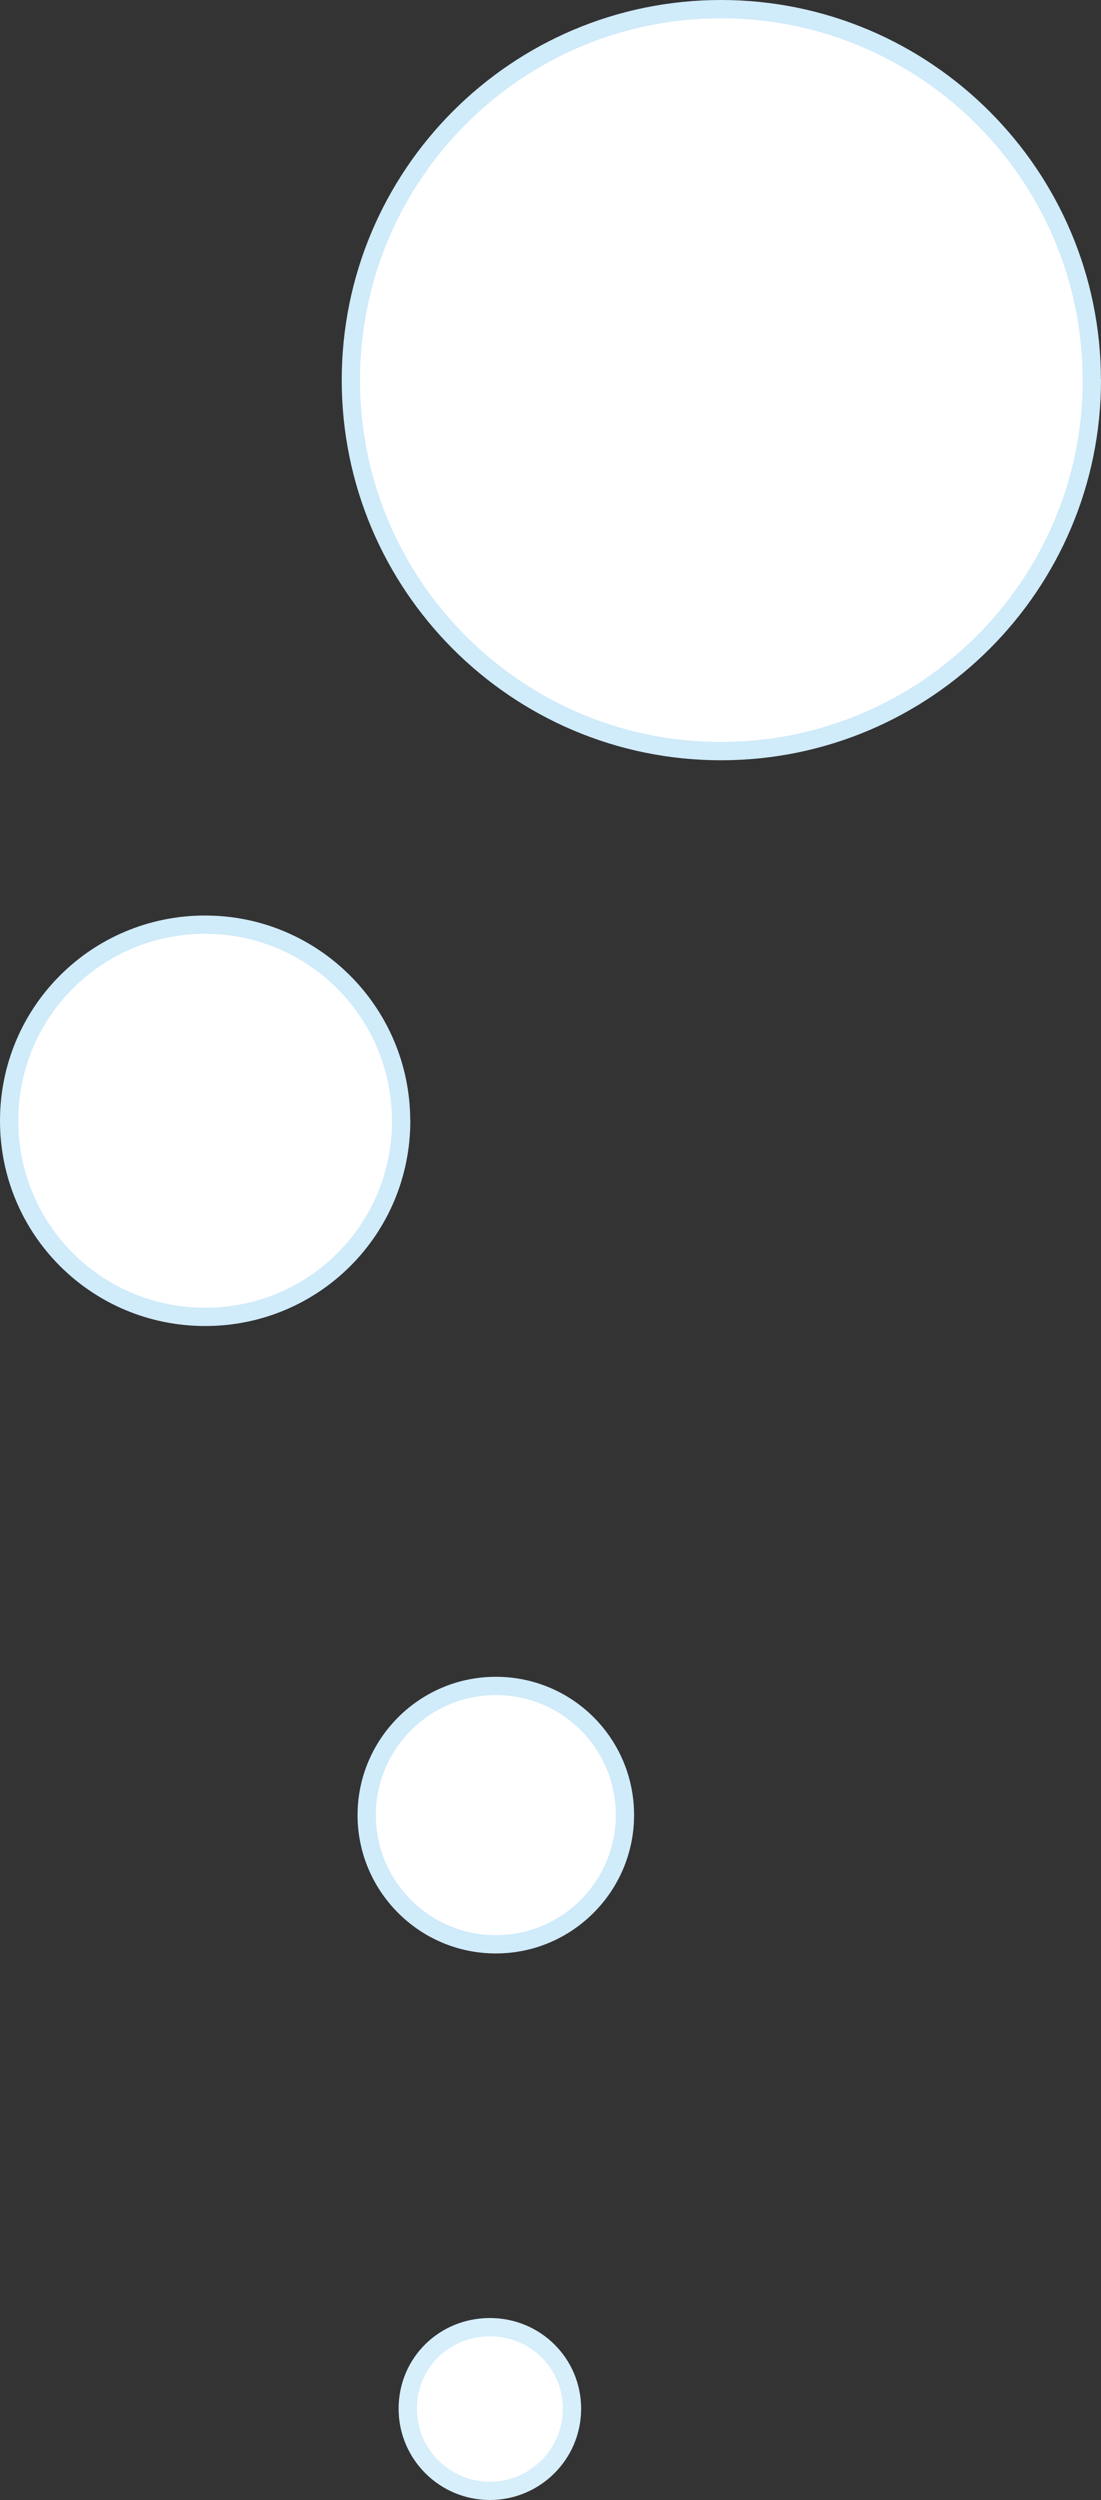
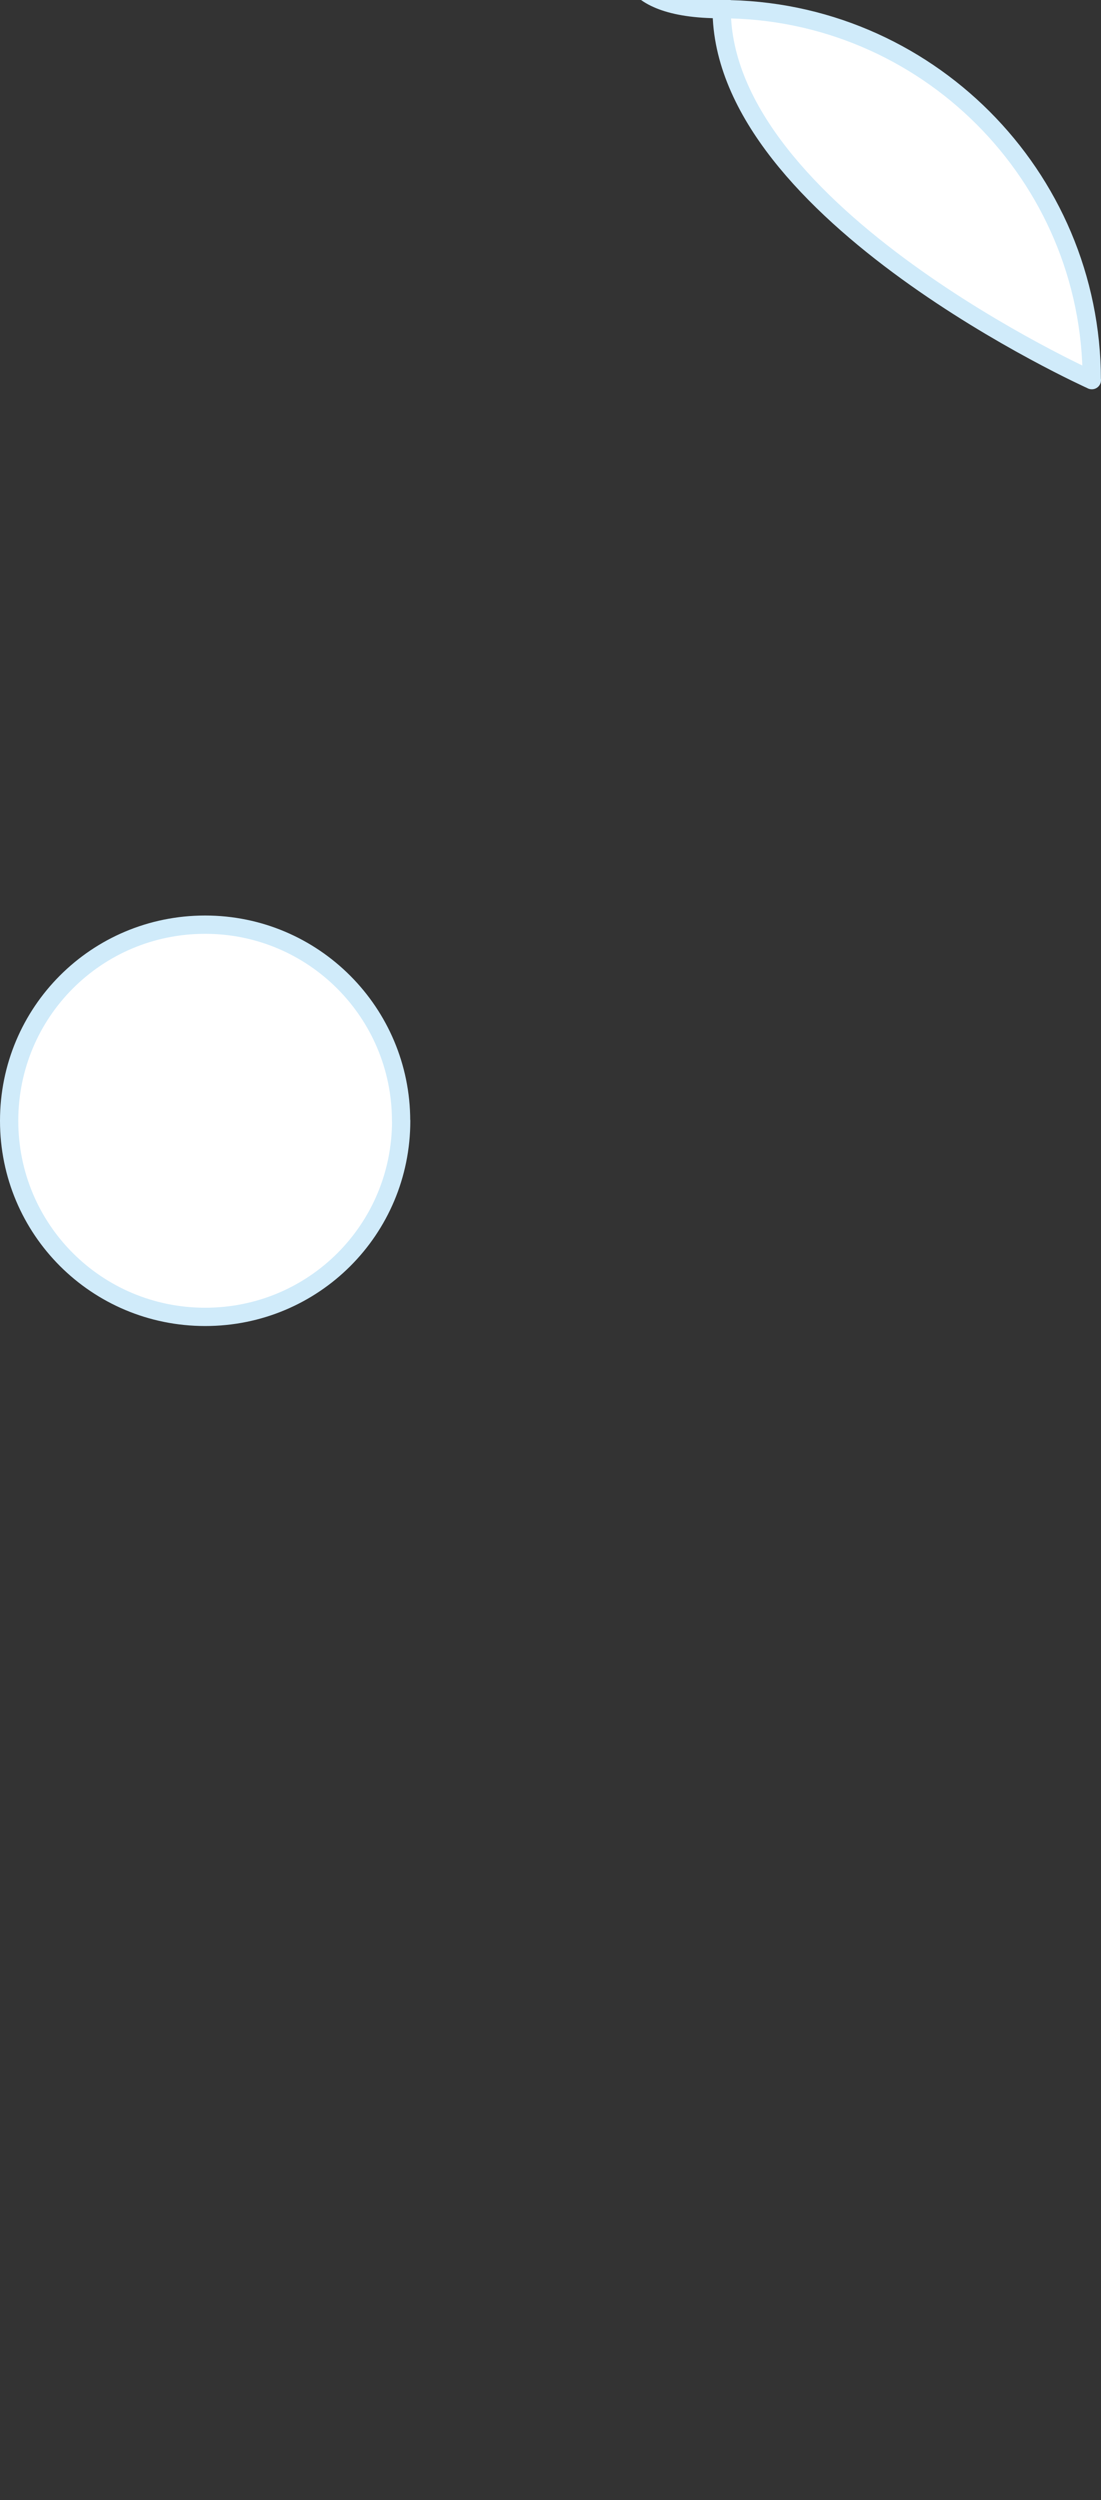
<svg xmlns="http://www.w3.org/2000/svg" id="_レイヤー_2" data-name="レイヤー 2" viewBox="0 0 120.4 273.26">
  <rect x="0" y="0" width="120.4" height="273.26" fill="#333333" stroke="none" />
  <defs>
    <style>
      .cls-1 {
        stroke: #d0ebfa;
      }

      .cls-1, .cls-2 {
        fill: #fff;
        stroke-linecap: round;
        stroke-linejoin: round;
        stroke-width: 2px;
      }

      .cls-2 {
        stroke: #d7eefb;
      }
    </style>
  </defs>
  <g id="_60年のあゆみ_背景" data-name="60年のあゆみ_背景">
    <g>
      <path class="cls-1" d="M43.87,122.51c0,11.88-9.56,21.43-21.43,21.43S1,134.39,1,122.51s9.56-21.44,21.43-21.44,21.43,9.63,21.43,21.44h0Z" />
-       <path class="cls-1" d="M119.4,41.55c0,22.37-18.18,40.55-40.55,40.55s-40.48-18.18-40.48-40.55S56.47,1,78.84,1s40.55,18.18,40.55,40.55h0Z" />
-       <path class="cls-1" d="M68.34,198.4c0,7.75-6.3,14.12-14.12,14.12s-14.12-6.37-14.12-14.12,6.3-14.12,14.12-14.12,14.12,6.3,14.12,14.12h0Z" />
-       <path class="cls-2" d="M62.55,263.28c0,5-4.06,8.98-8.98,8.98s-8.98-3.98-8.98-8.98,3.98-8.91,8.98-8.91,8.98,3.98,8.98,8.91h0Z" />
+       <path class="cls-1" d="M119.4,41.55s-40.48-18.18-40.48-40.55S56.47,1,78.84,1s40.55,18.18,40.55,40.55h0Z" />
    </g>
  </g>
</svg>